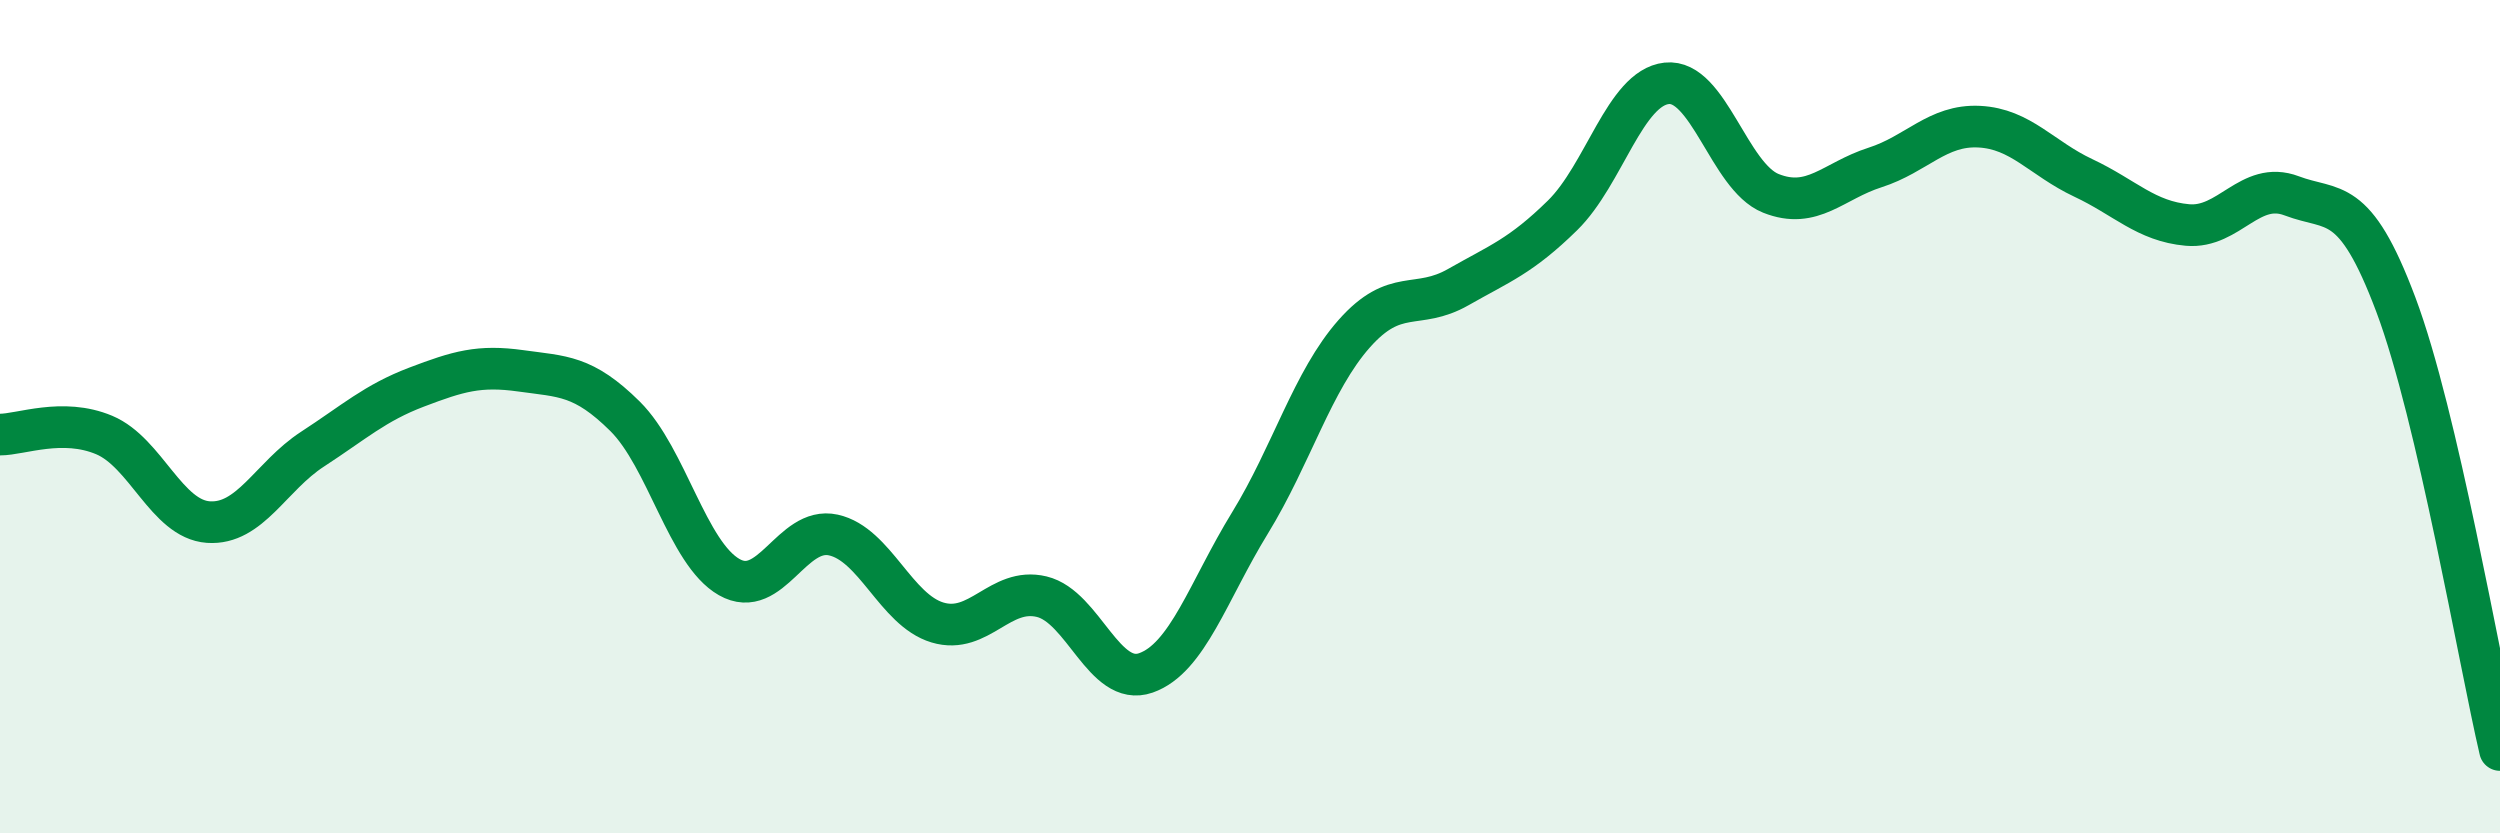
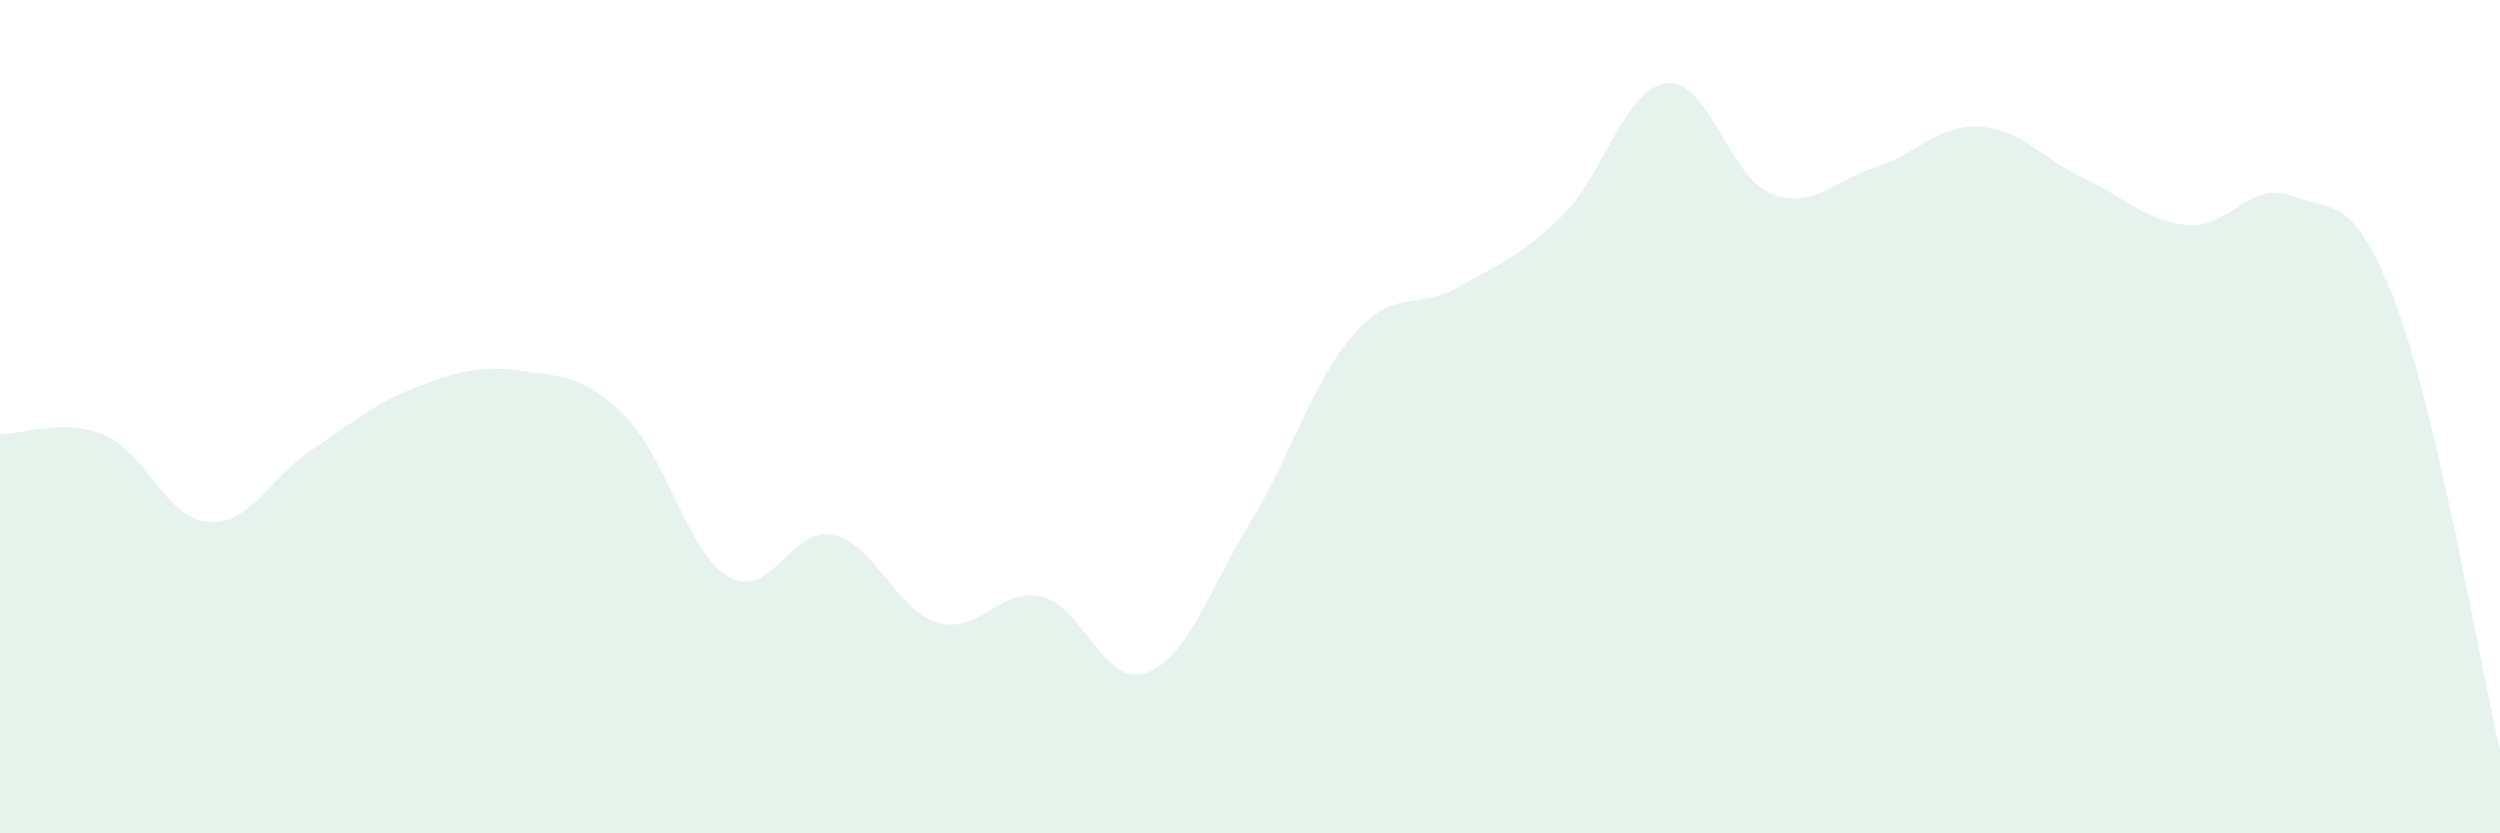
<svg xmlns="http://www.w3.org/2000/svg" width="60" height="20" viewBox="0 0 60 20">
  <path d="M 0,10.43 C 0.5,10.43 1.5,10.02 2.5,10.44 C 3.5,10.86 4,12.46 5,12.53 C 6,12.6 6.5,11.43 7.5,10.78 C 8.5,10.13 9,9.67 10,9.29 C 11,8.91 11.5,8.76 12.5,8.9 C 13.5,9.04 14,9 15,9.99 C 16,10.98 16.5,13.28 17.5,13.85 C 18.5,14.42 19,12.62 20,12.84 C 21,13.06 21.5,14.64 22.5,14.94 C 23.5,15.24 24,14.08 25,14.32 C 26,14.56 26.5,16.5 27.5,16.15 C 28.5,15.8 29,14.18 30,12.55 C 31,10.92 31.5,9.14 32.5,8.01 C 33.5,6.88 34,7.46 35,6.89 C 36,6.32 36.5,6.15 37.5,5.17 C 38.5,4.19 39,2.11 40,2 C 41,1.89 41.5,4.24 42.5,4.64 C 43.5,5.04 44,4.34 45,4.02 C 46,3.7 46.5,2.99 47.5,3.04 C 48.5,3.09 49,3.8 50,4.27 C 51,4.74 51.5,5.31 52.5,5.4 C 53.5,5.49 54,4.32 55,4.7 C 56,5.08 56.5,4.65 57.5,7.31 C 58.5,9.97 59.5,15.86 60,18L60 20L0 20Z" fill="#008740" opacity="0.1" stroke-linecap="round" stroke-linejoin="round" />
-   <path d="M 0,10.43 C 0.5,10.43 1.5,10.02 2.5,10.44 C 3.5,10.86 4,12.46 5,12.53 C 6,12.6 6.5,11.43 7.5,10.78 C 8.5,10.13 9,9.67 10,9.29 C 11,8.91 11.5,8.76 12.5,8.9 C 13.5,9.04 14,9 15,9.99 C 16,10.98 16.5,13.28 17.5,13.85 C 18.5,14.42 19,12.62 20,12.84 C 21,13.06 21.5,14.64 22.5,14.94 C 23.5,15.24 24,14.08 25,14.32 C 26,14.56 26.5,16.5 27.5,16.15 C 28.5,15.8 29,14.18 30,12.55 C 31,10.92 31.5,9.14 32.5,8.01 C 33.5,6.88 34,7.46 35,6.89 C 36,6.32 36.5,6.15 37.5,5.17 C 38.5,4.19 39,2.11 40,2 C 41,1.89 41.5,4.24 42.5,4.64 C 43.5,5.04 44,4.34 45,4.02 C 46,3.7 46.5,2.99 47.5,3.04 C 48.5,3.09 49,3.8 50,4.27 C 51,4.74 51.5,5.31 52.5,5.4 C 53.5,5.49 54,4.32 55,4.7 C 56,5.08 56.5,4.65 57.5,7.31 C 58.5,9.97 59.5,15.86 60,18" stroke="#008740" stroke-width="1" fill="none" stroke-linecap="round" stroke-linejoin="round" />
</svg>